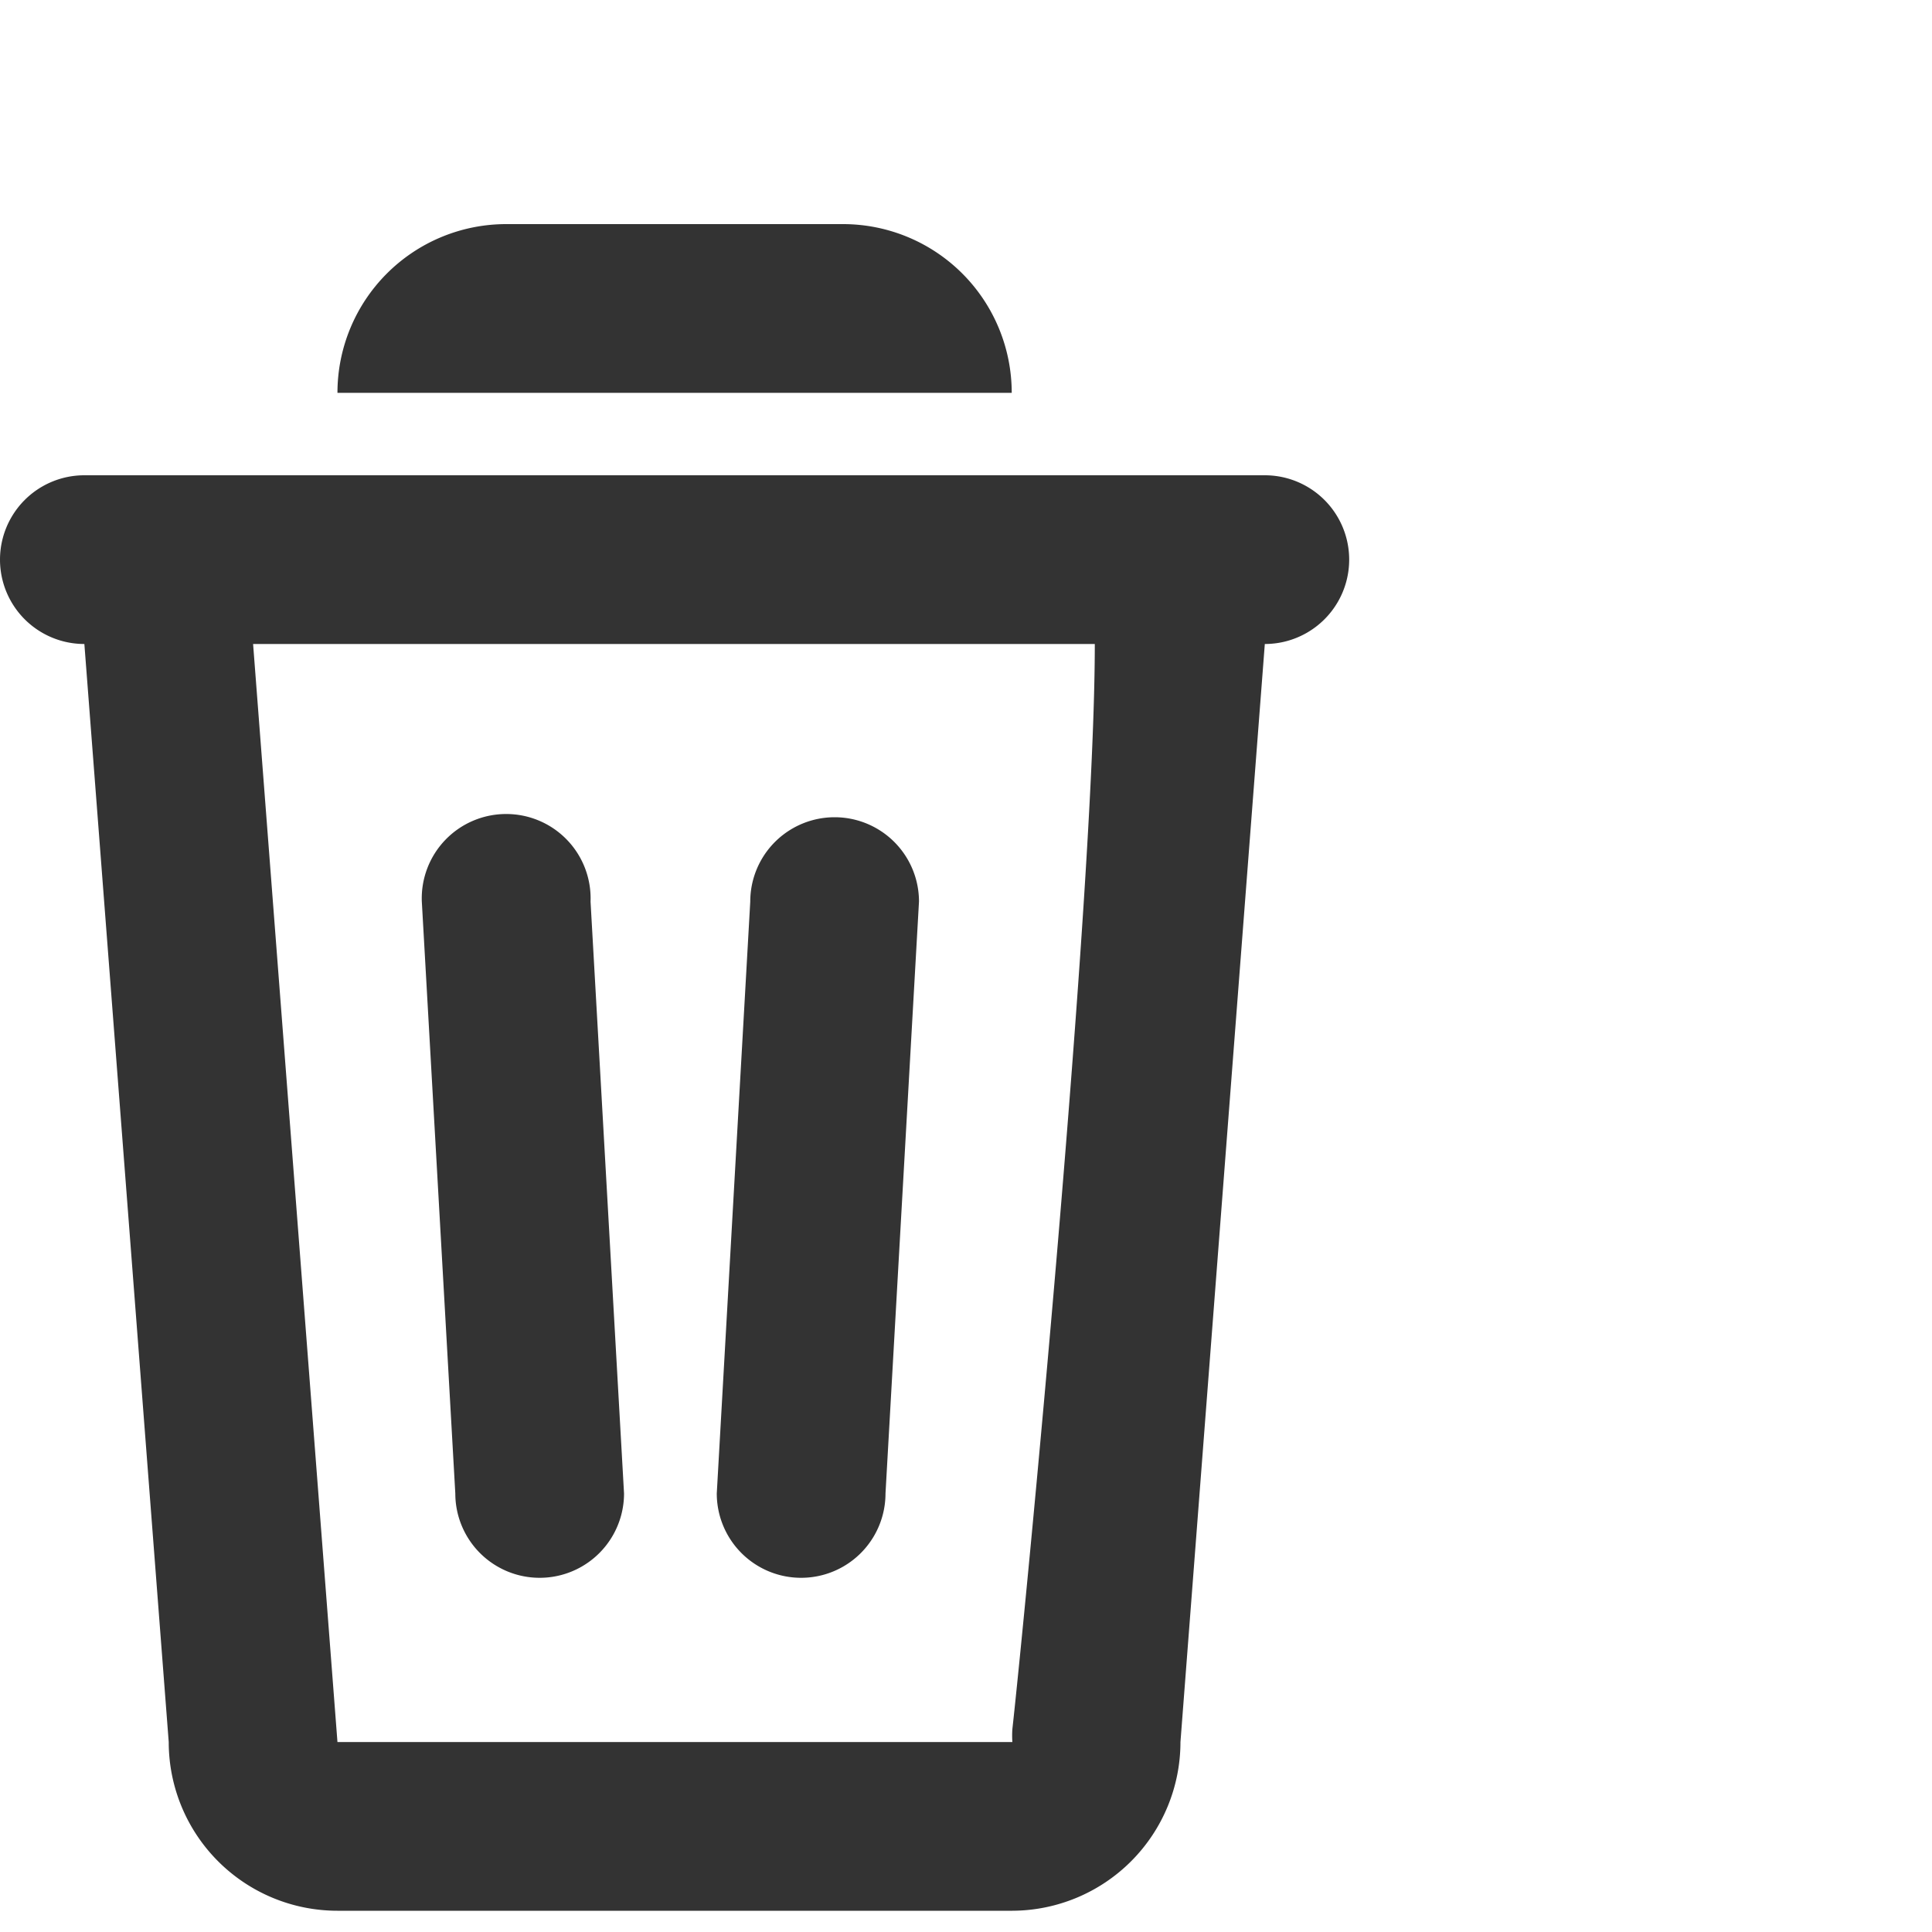
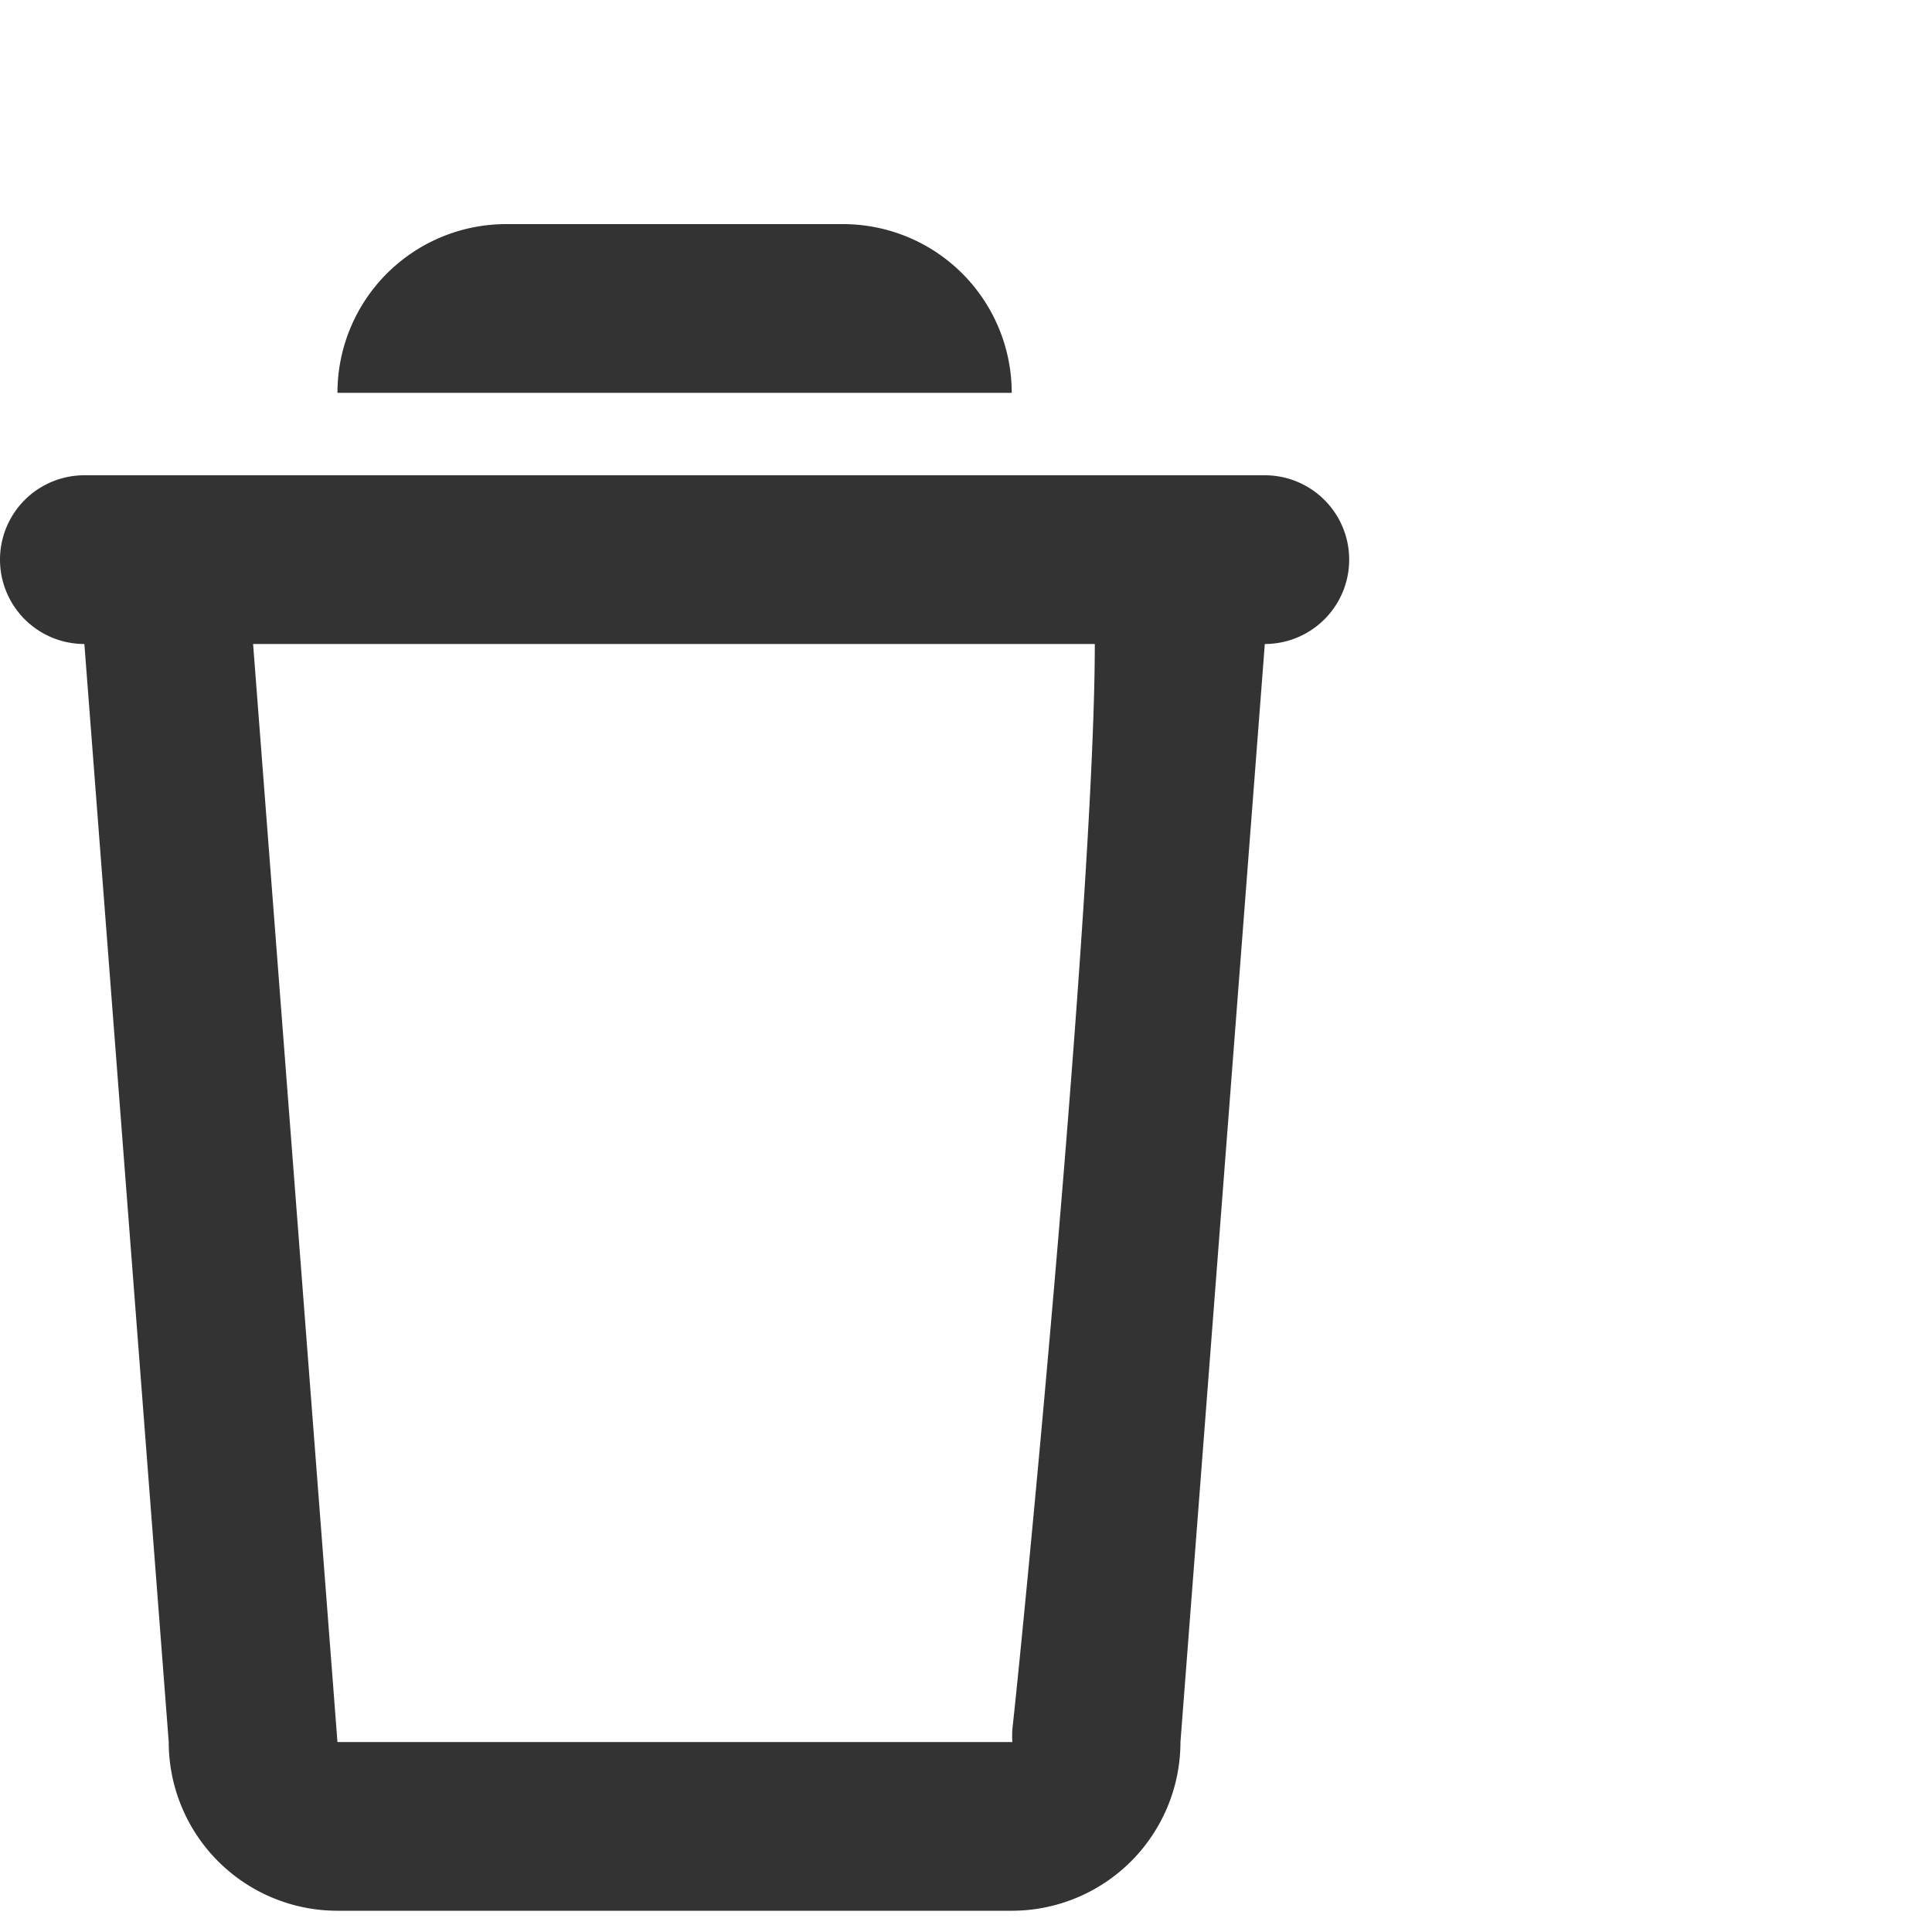
<svg xmlns="http://www.w3.org/2000/svg" id="Layer_1" data-name="Layer 1" viewBox="0 0 30 30">
  <defs>
    <style>.cls-1,.cls-2{fill:#333;}.cls-2{fill-rule:evenodd;}</style>
  </defs>
  <title>Artboard 38 copy 6</title>
  <path class="cls-1" d="M7.86,3.48A2.62,2.62,0,0,0,5.24,6.1H15.71a2.62,2.62,0,0,0-2.62-2.62Z" />
-   <path class="cls-1" d="M7.86,12.64A1.31,1.31,0,0,0,6.55,14l.52,9.19a1.31,1.31,0,1,0,2.62,0L9.17,14A1.31,1.31,0,0,0,7.86,12.64Z" />
-   <path class="cls-1" d="M14.27,14a1.31,1.31,0,0,0-2.62,0l-.52,9.19a1.31,1.31,0,0,0,2.62,0Z" />
  <path class="cls-2" d="M18.33,27.05a2.62,2.62,0,0,1-2.61,2.62H5.24a2.62,2.62,0,0,1-2.62-2.62L1.31,10a1.31,1.31,0,1,1,0-2.62H19.64a1.31,1.31,0,0,1,0,2.62Zm-13.09,0H15.72a1.47,1.47,0,0,1,0-.2C15.9,25.24,17,13.91,17,10H3.93Z" />
</svg>